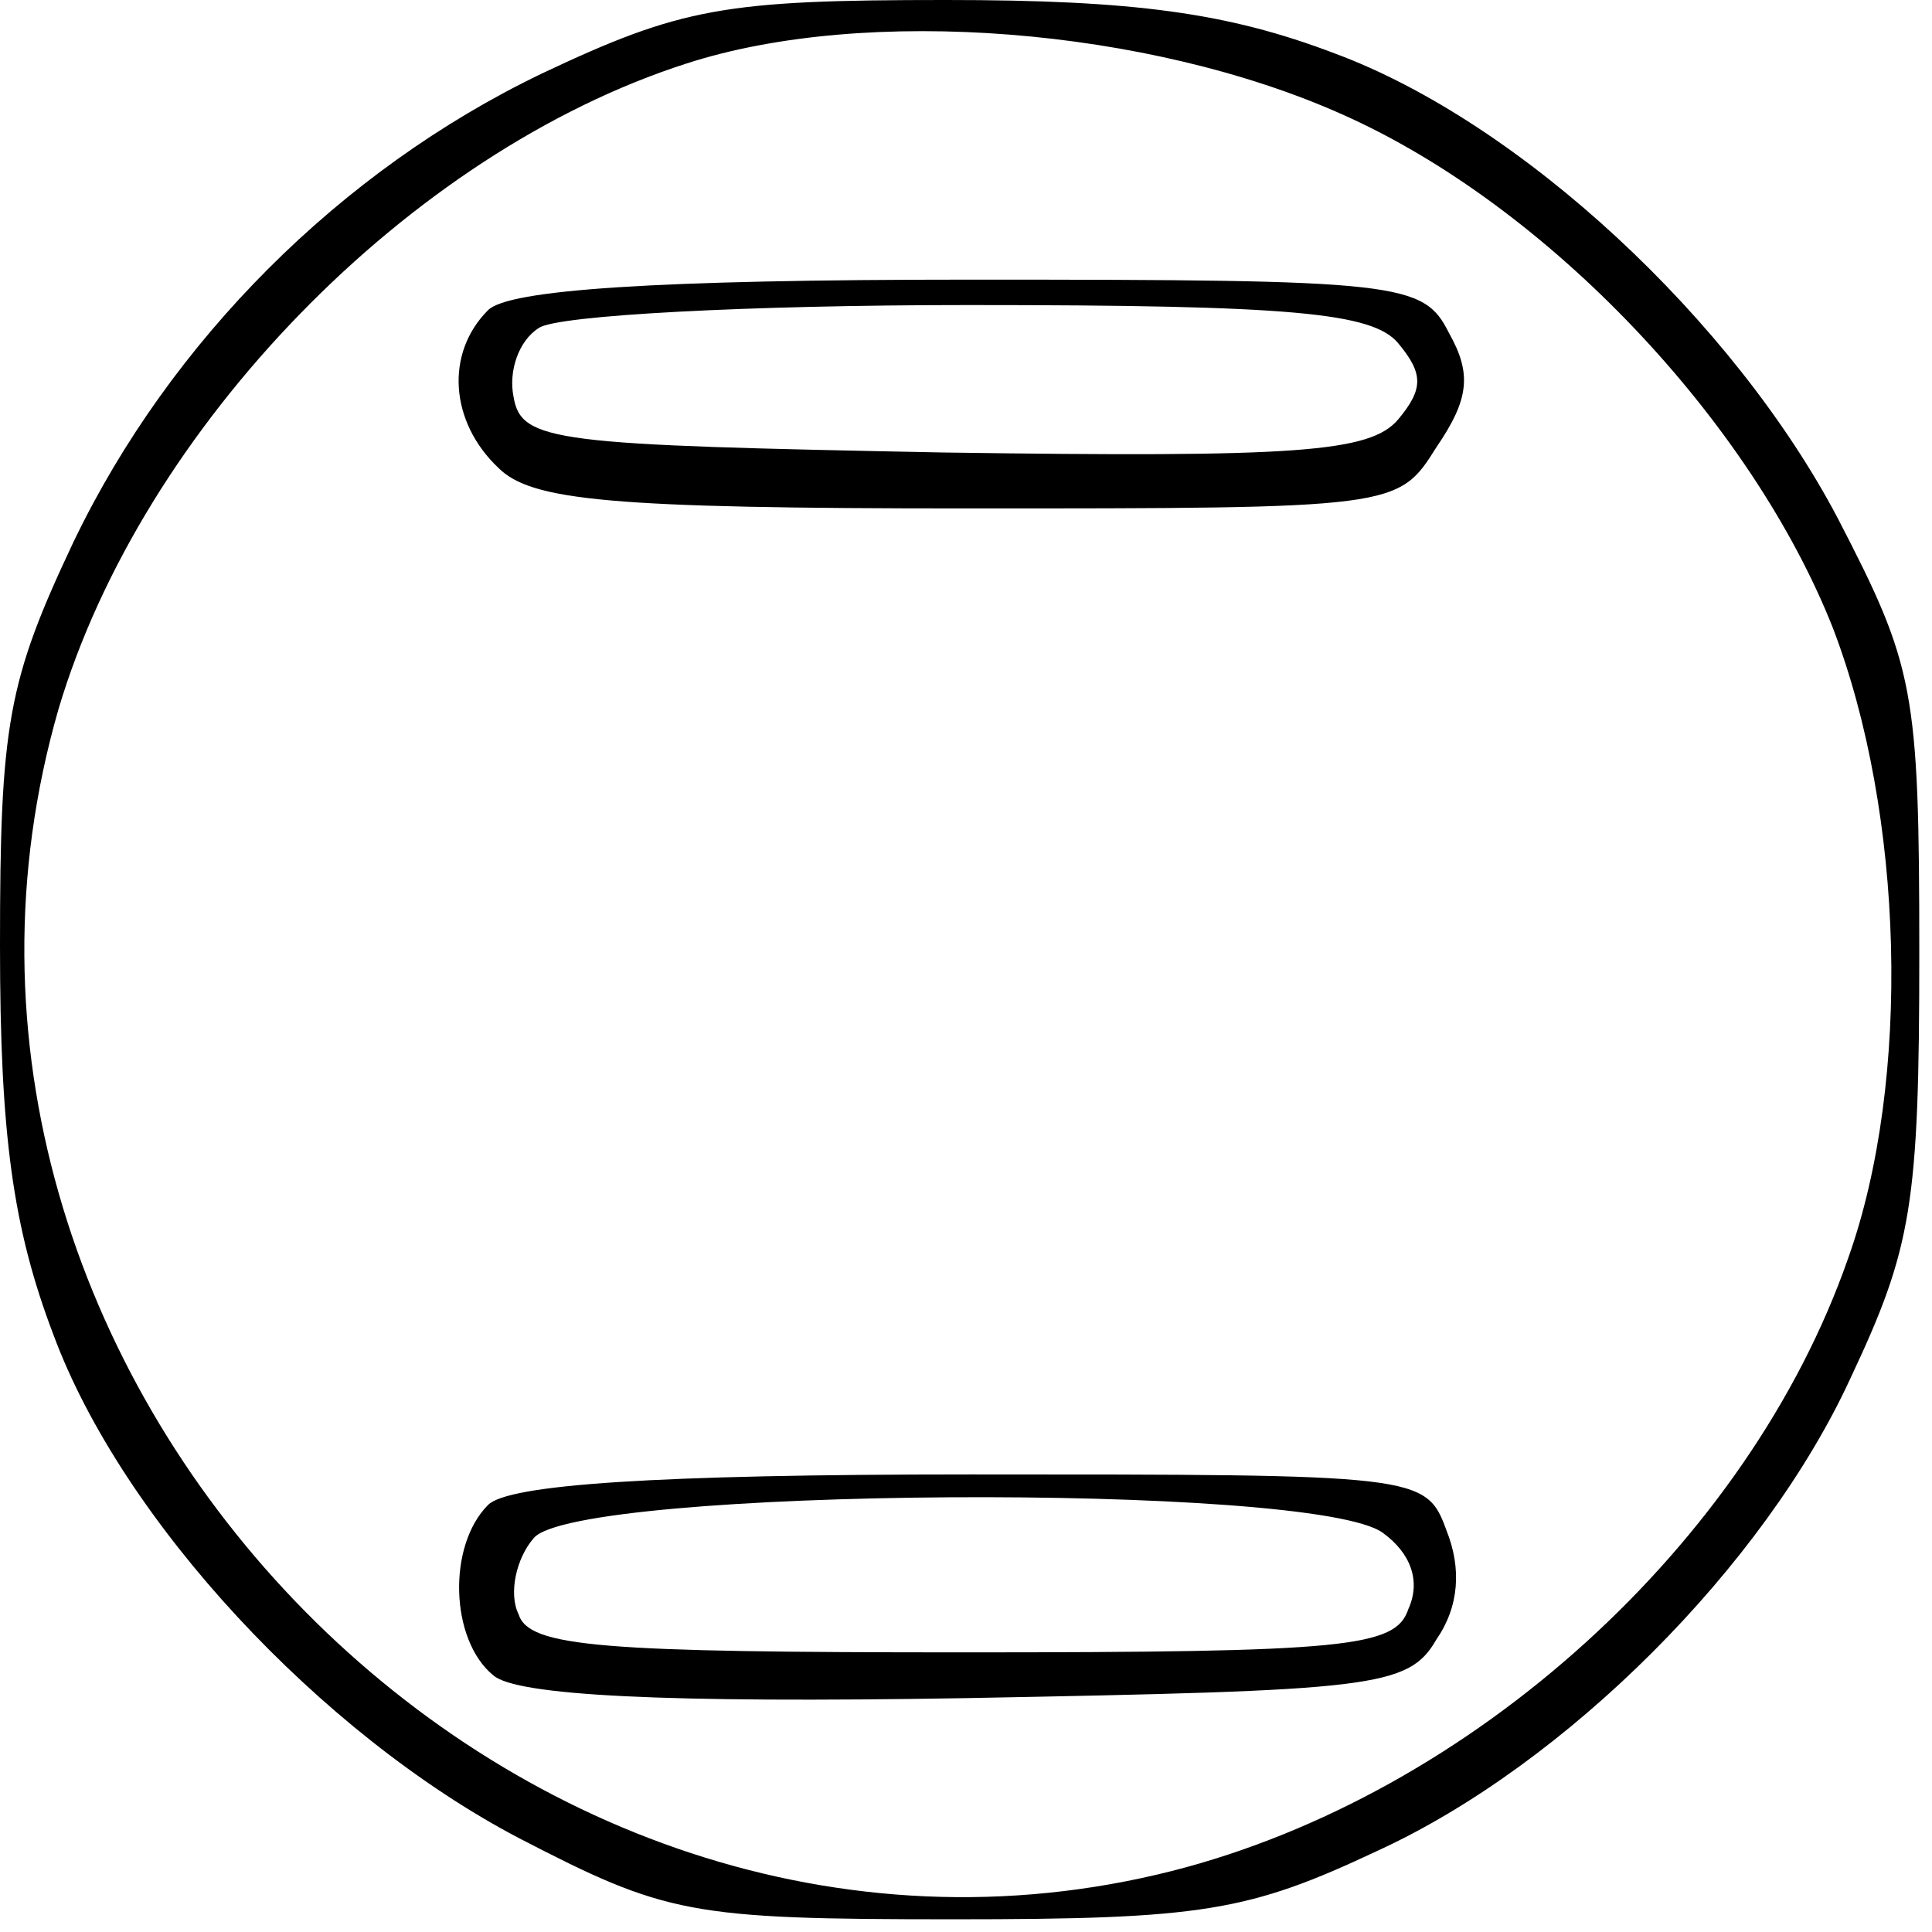
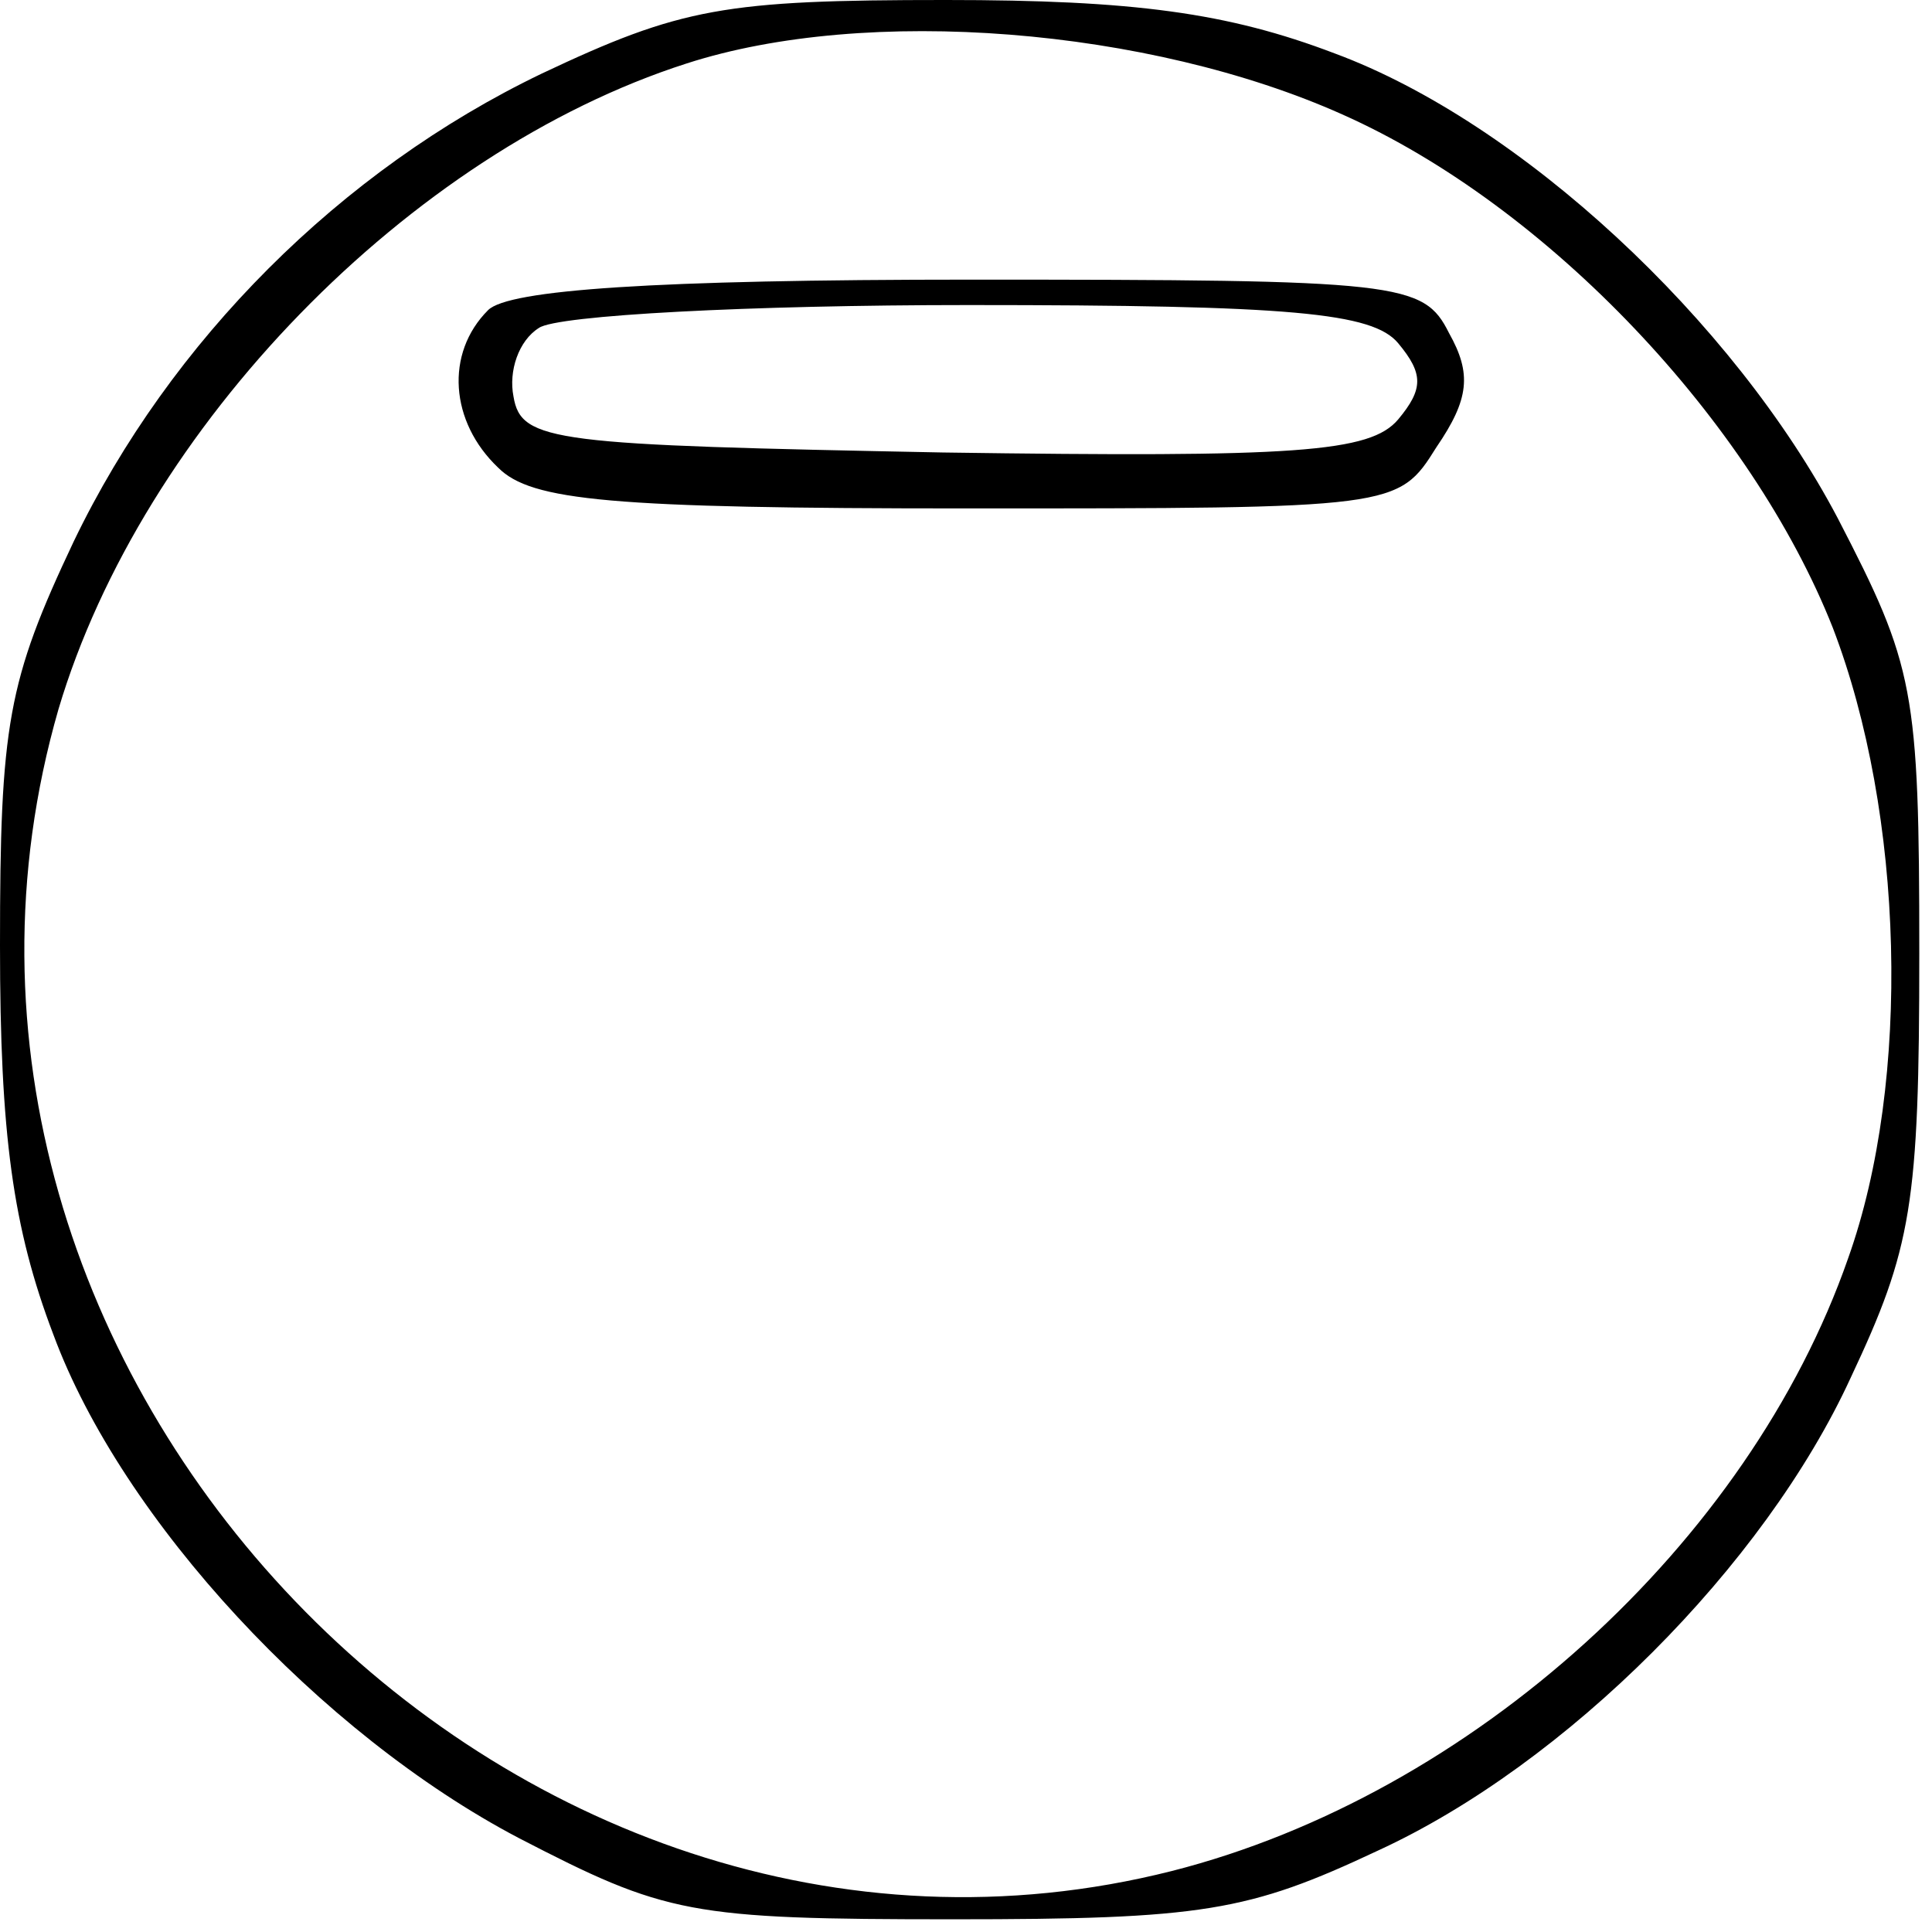
<svg xmlns="http://www.w3.org/2000/svg" version="1.0" width="20.000mm" height="20.000mm" viewBox="0 0 76 76" preserveAspectRatio="xMidYMid meet">
  <g transform="translate(0,76) scale(0.1,-0.1)" fill="#000000" stroke="none">
    <path d="M213 731 c-79 -38 -146 -105 -184 -184 -26 -55 -29 -72 -29 -159 0 -74 5 -111 21 -153 27 -73 105 -157 183 -198 58 -30 67 -32 171 -32 98 0 116 3 167 27 74 34 152 112 186 186 24 51 27 68 27 167 0 104 -2 113 -32 171 -41 78 -125 156 -198 183 -42 16 -79 21 -153 21 -87 0 -104 -3 -159 -29z m315 -16 c81 -36 161 -121 193 -202 28 -73 31 -178 6 -248 -39 -112 -148 -211 -266 -241 -261 -66 -513 197 -438 457 33 111 138 219 247 254 71 23 182 14 258 -20z" />
    <path d="M192 638 c-17 -17 -15 -44 4 -62 13 -13 44 -16 184 -16 169 0 170 0 185 24 13 19 14 29 5 45 -10 20 -19 21 -188 21 -125 0 -182 -4 -190 -12z m358 -13 c10 -12 10 -18 0 -30 -11 -13 -40 -15 -179 -13 -153 3 -166 4 -169 22 -2 10 2 22 10 27 7 5 83 9 169 9 127 0 159 -3 169 -15z" />
-     <path d="M192 168 c-16 -16 -15 -53 2 -67 9 -8 67 -11 186 -9 160 3 174 4 185 23 9 13 10 28 4 43 -8 22 -11 22 -187 22 -125 0 -182 -4 -190 -12z m352 -11 c11 -8 15 -19 10 -30 -5 -15 -24 -17 -175 -17 -142 0 -171 2 -175 15 -4 8 -1 22 6 30 17 20 307 22 334 2z" />
  </g>
</svg>